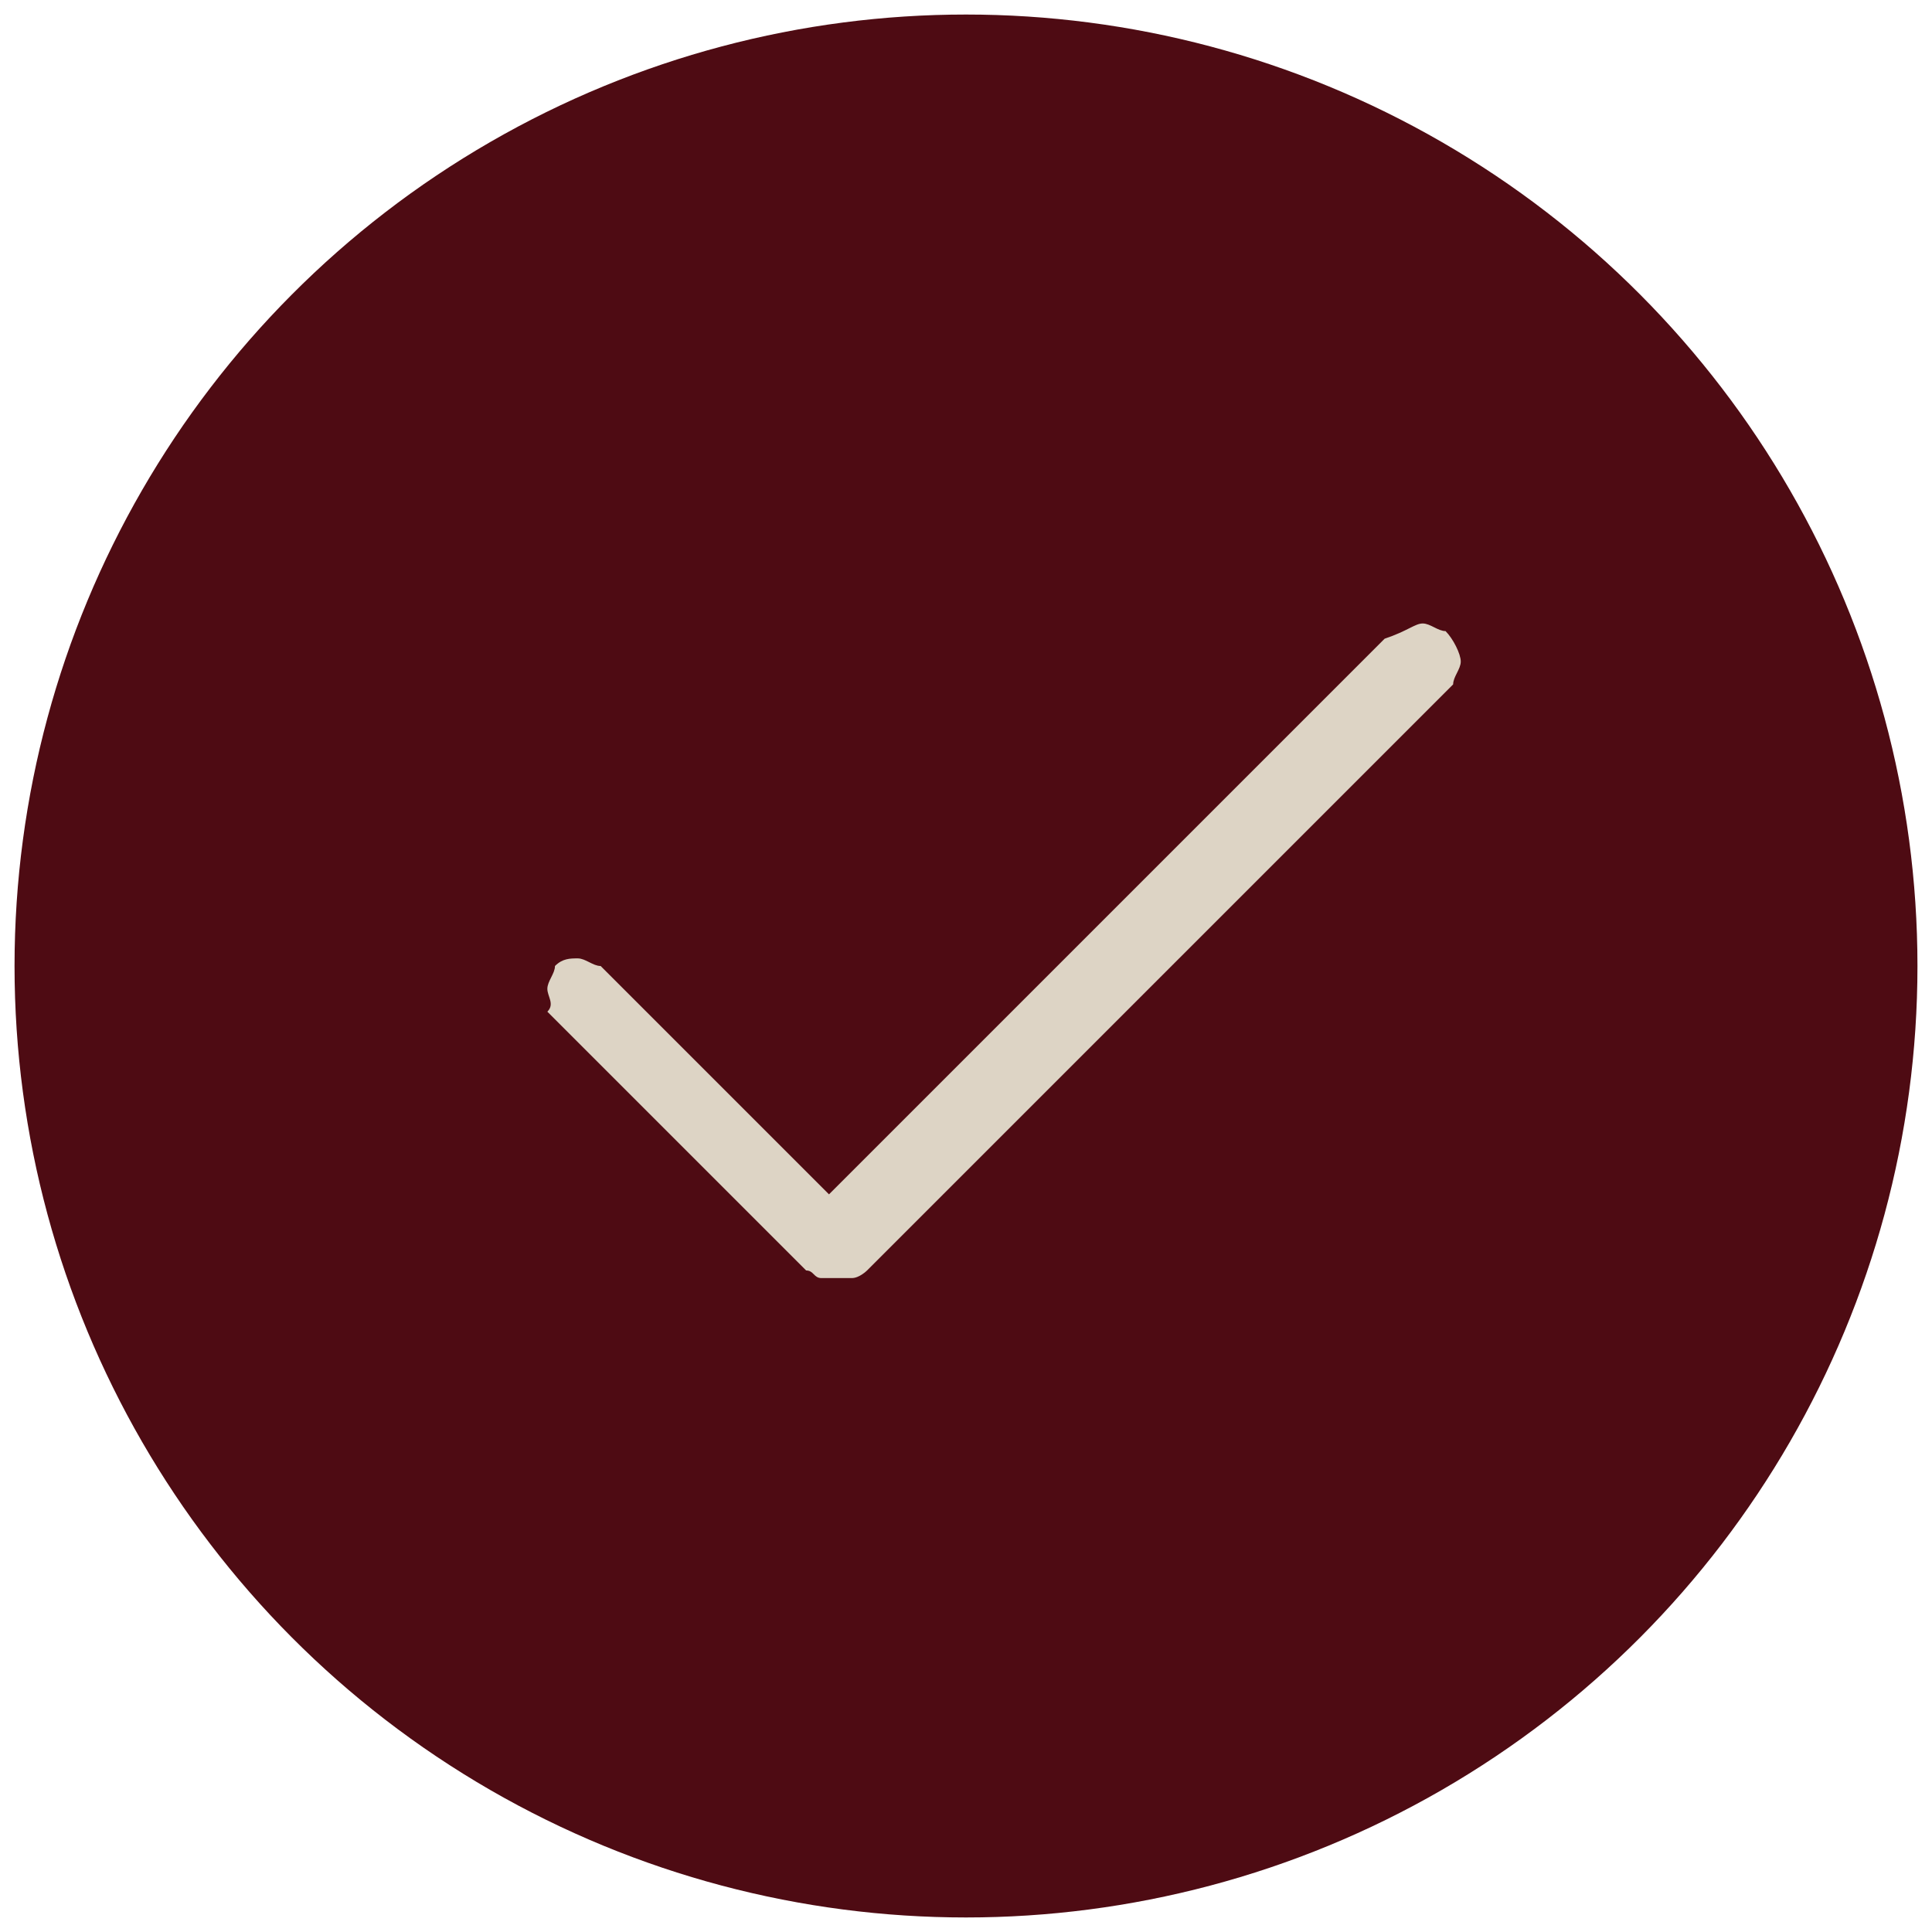
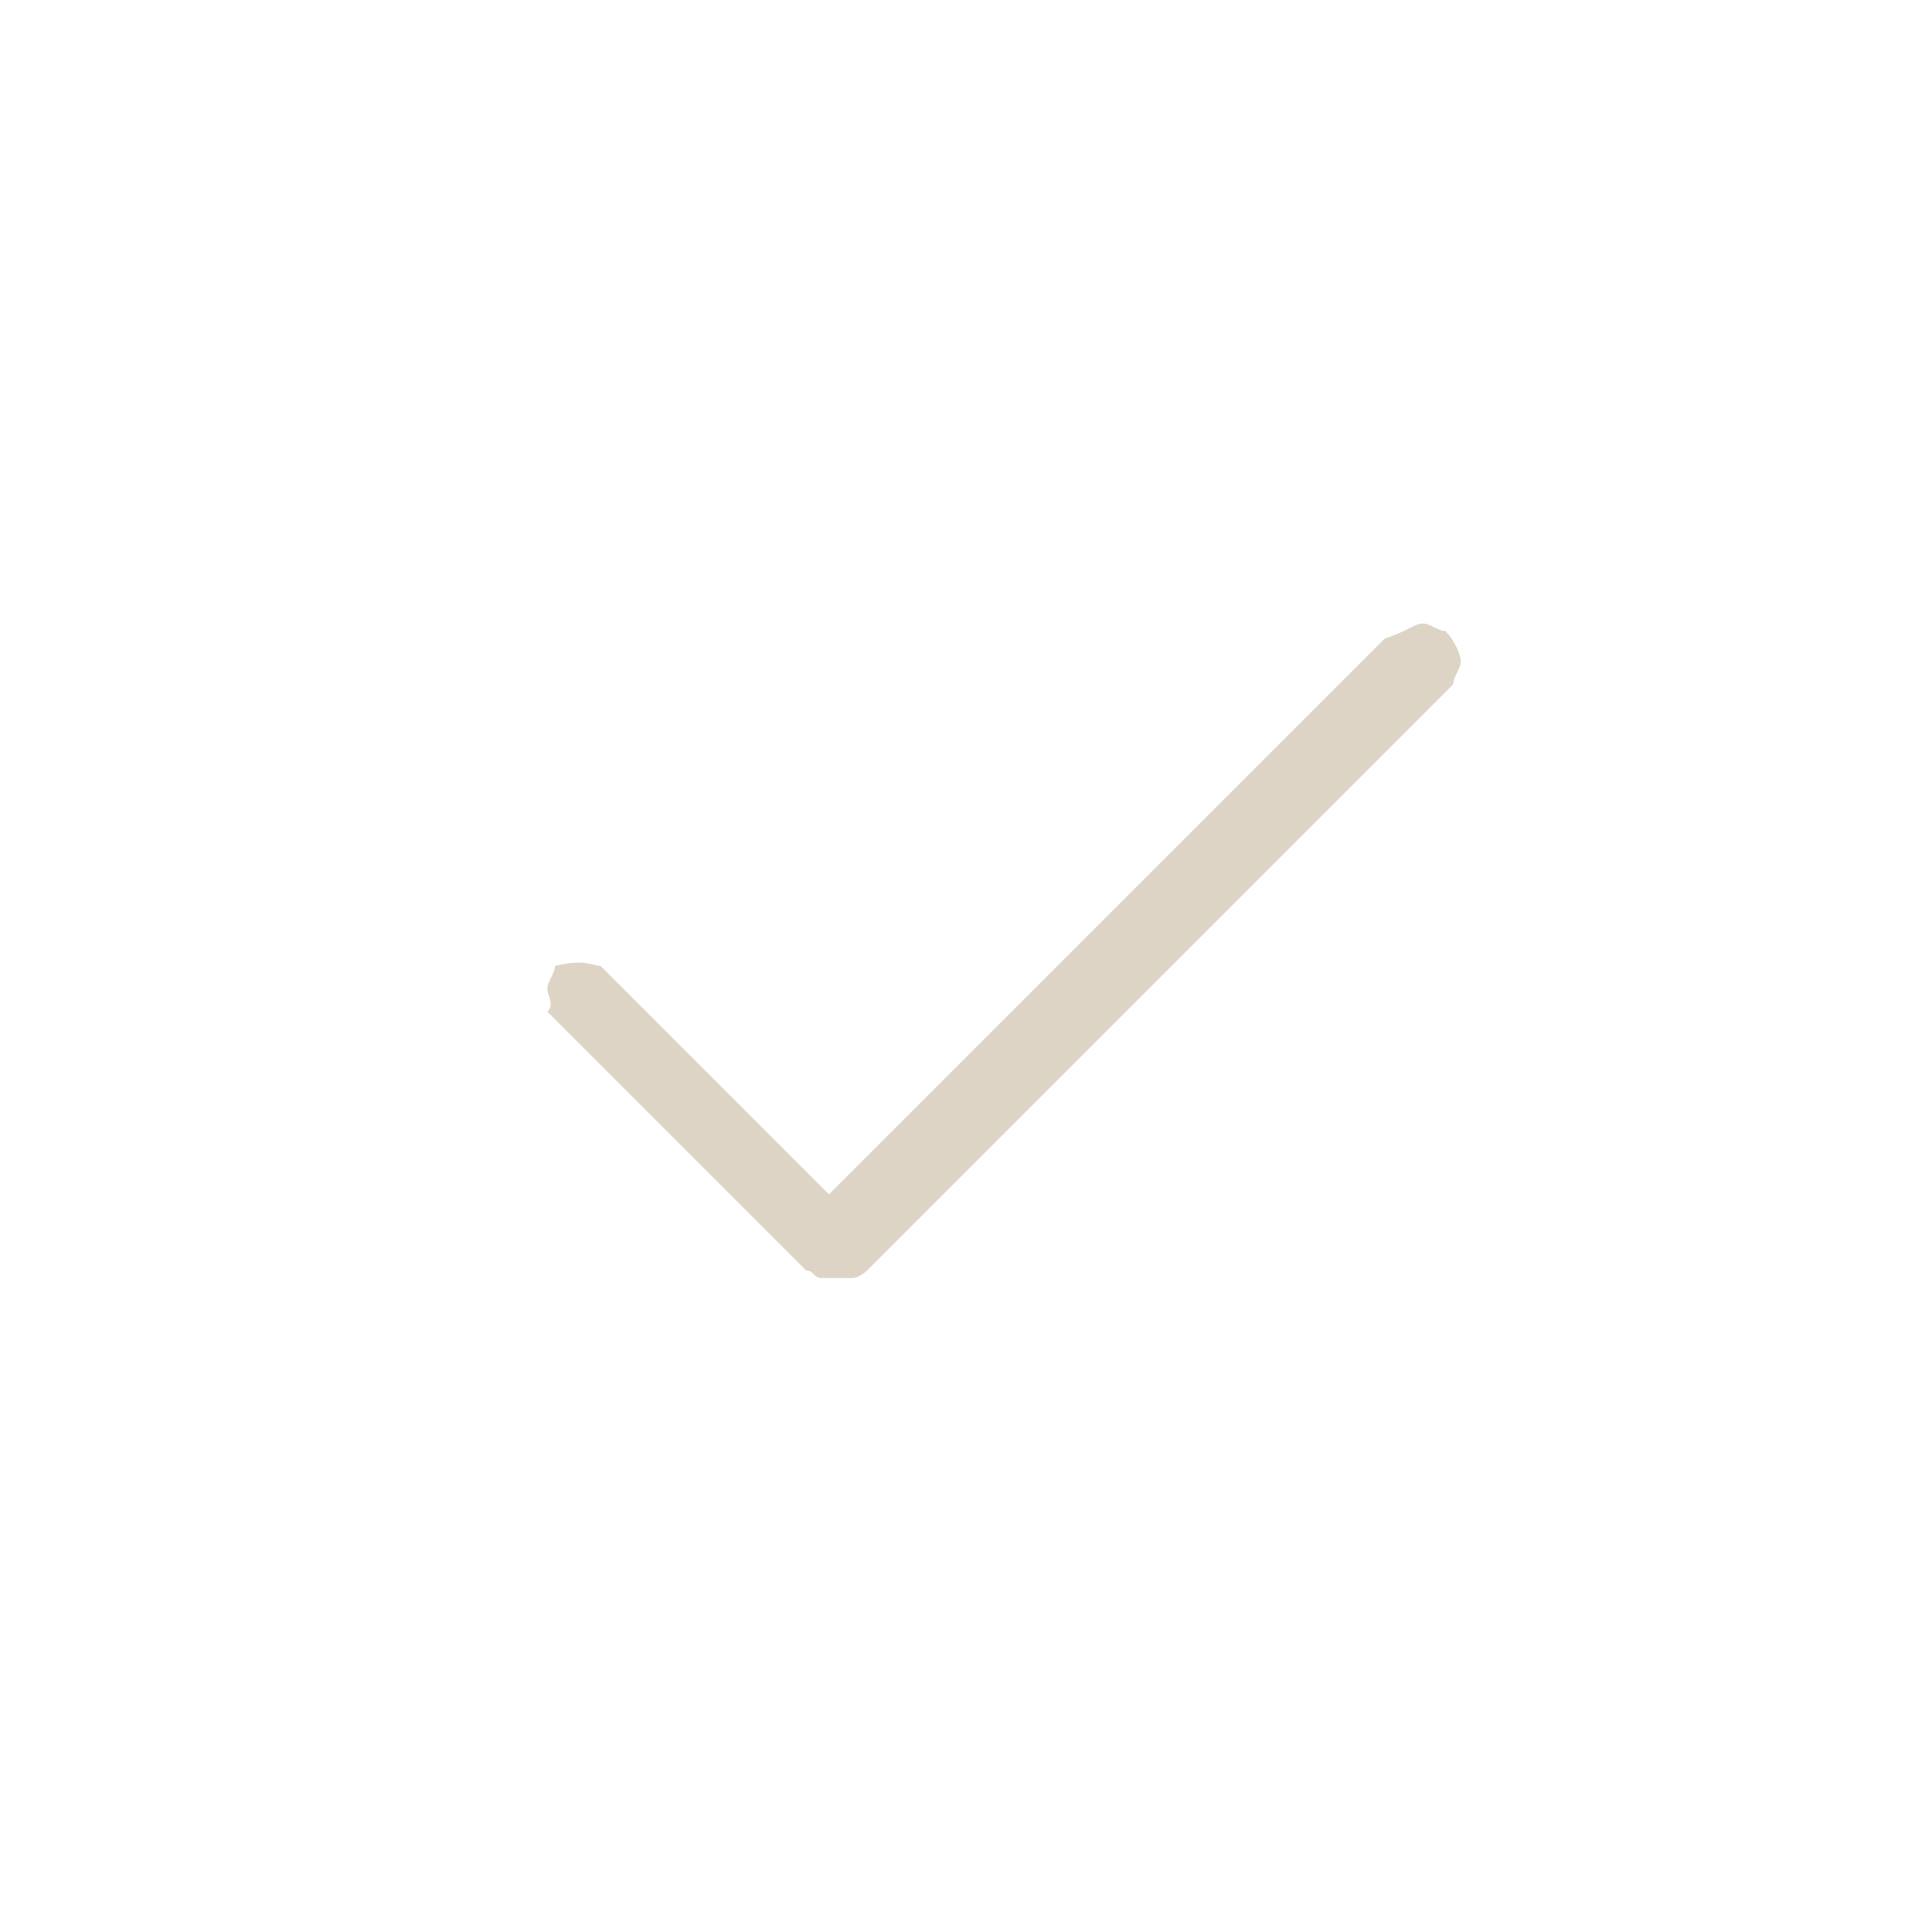
<svg xmlns="http://www.w3.org/2000/svg" width="60px" height="60px" viewBox="0 0 500 500">
  <g id="8e45470b-6aa6-4eb5-9767-3f958025d70b">
-     <rect style="stroke: rgb(193,193,193); stroke-width: 0; stroke-dasharray: none; stroke-linecap: butt; stroke-dashoffset: 0; stroke-linejoin: miter; stroke-miterlimit: 4; fill: none; fill-rule: nonzero; opacity: 1;" x="-250" y="-250" rx="0" ry="0" width="500" height="500" transform="matrix(1 0 0 1 250 250)" />
-   </g>
+     </g>
  <g id="01c0cd87-62b7-4fa6-a5c0-a9d6f372a3db">
    <g style="">
      <g id="Layer_1">
-         <circle style="stroke: rgb(193,193,193); stroke-width: 0; stroke-dasharray: none; stroke-linecap: butt; stroke-dashoffset: 0; stroke-linejoin: miter; stroke-miterlimit: 4; fill: rgb(78,11,19); fill-rule: nonzero; opacity: 1;" cx="0" cy="0" r="12.5" transform="matrix(19.699 0 0 19.699 250 250) matrix(1 0 0 1 0 0)" />
-       </g>
+         </g>
      <g id="Layer_1" clip-path="url(#CLIPPATH_3)">
        <clipPath id="CLIPPATH_3">
          <rect transform="matrix(19.699 0 0 19.699 250 250) matrix(1 0 0 1 0.5 -0.2) matrix(1 0 0 1 0 0)" id="SVGID_00000068673531933164335000000008424953948455807375_" x="-6" y="-4.3" rx="0" ry="0" width="12" height="8.6" />
        </clipPath>
-         <path style="stroke: rgb(193,193,193); stroke-width: 0; stroke-dasharray: none; stroke-linecap: butt; stroke-dashoffset: 0; stroke-linejoin: miter; stroke-miterlimit: 4; fill: rgb(221,212,197); fill-rule: nonzero; opacity: 1;" transform="matrix(19.699 0 0 19.699 250 250) matrix(1 0 0 1 0.5 -0.2)  translate(-13, -12.3)" d="M 18.90 8.80 L 11.20 16.50 C 11.20 16.50 11.10 16.60 11.00 16.60 C 10.90 16.60 10.90 16.60 10.80 16.60 C 10.70 16.60 10.70 16.60 10.60 16.60 C 10.50 16.60 10.50 16.50 10.40 16.50 L 7.00 13.10 C 7.10 13.00 7.00 12.90 7.00 12.80 C 7.00 12.70 7.10 12.60 7.10 12.50 C 7.20 12.40 7.30 12.40 7.40 12.40 C 7.50 12.40 7.60 12.50 7.70 12.50 L 10.70 15.50 L 18.00 8.20 C 18.30 8.10 18.40 8.00 18.50 8.00 C 18.60 8.00 18.70 8.10 18.80 8.10 C 18.90 8.20 19.00 8.40 19.00 8.50 C 19.00 8.60 18.90 8.70 18.90 8.80 z" stroke-linecap="round" />
+         <path style="stroke: rgb(193,193,193); stroke-width: 0; stroke-dasharray: none; stroke-linecap: butt; stroke-dashoffset: 0; stroke-linejoin: miter; stroke-miterlimit: 4; fill: rgb(221,212,197); fill-rule: nonzero; opacity: 1;" transform="matrix(19.699 0 0 19.699 250 250) matrix(1 0 0 1 0.5 -0.2)  translate(-13, -12.3)" d="M 18.90 8.80 L 11.20 16.50 C 11.20 16.50 11.10 16.60 11.00 16.60 C 10.90 16.60 10.90 16.60 10.80 16.60 C 10.70 16.60 10.70 16.60 10.60 16.60 C 10.50 16.60 10.50 16.50 10.40 16.50 L 7.00 13.10 C 7.10 13.00 7.00 12.90 7.00 12.80 C 7.00 12.70 7.10 12.60 7.10 12.50 C 7.50 12.40 7.60 12.50 7.70 12.50 L 10.70 15.50 L 18.00 8.20 C 18.30 8.10 18.40 8.00 18.50 8.00 C 18.60 8.00 18.70 8.10 18.80 8.10 C 18.90 8.20 19.00 8.40 19.00 8.50 C 19.00 8.60 18.90 8.70 18.90 8.80 z" stroke-linecap="round" />
      </g>
    </g>
  </g>
</svg>